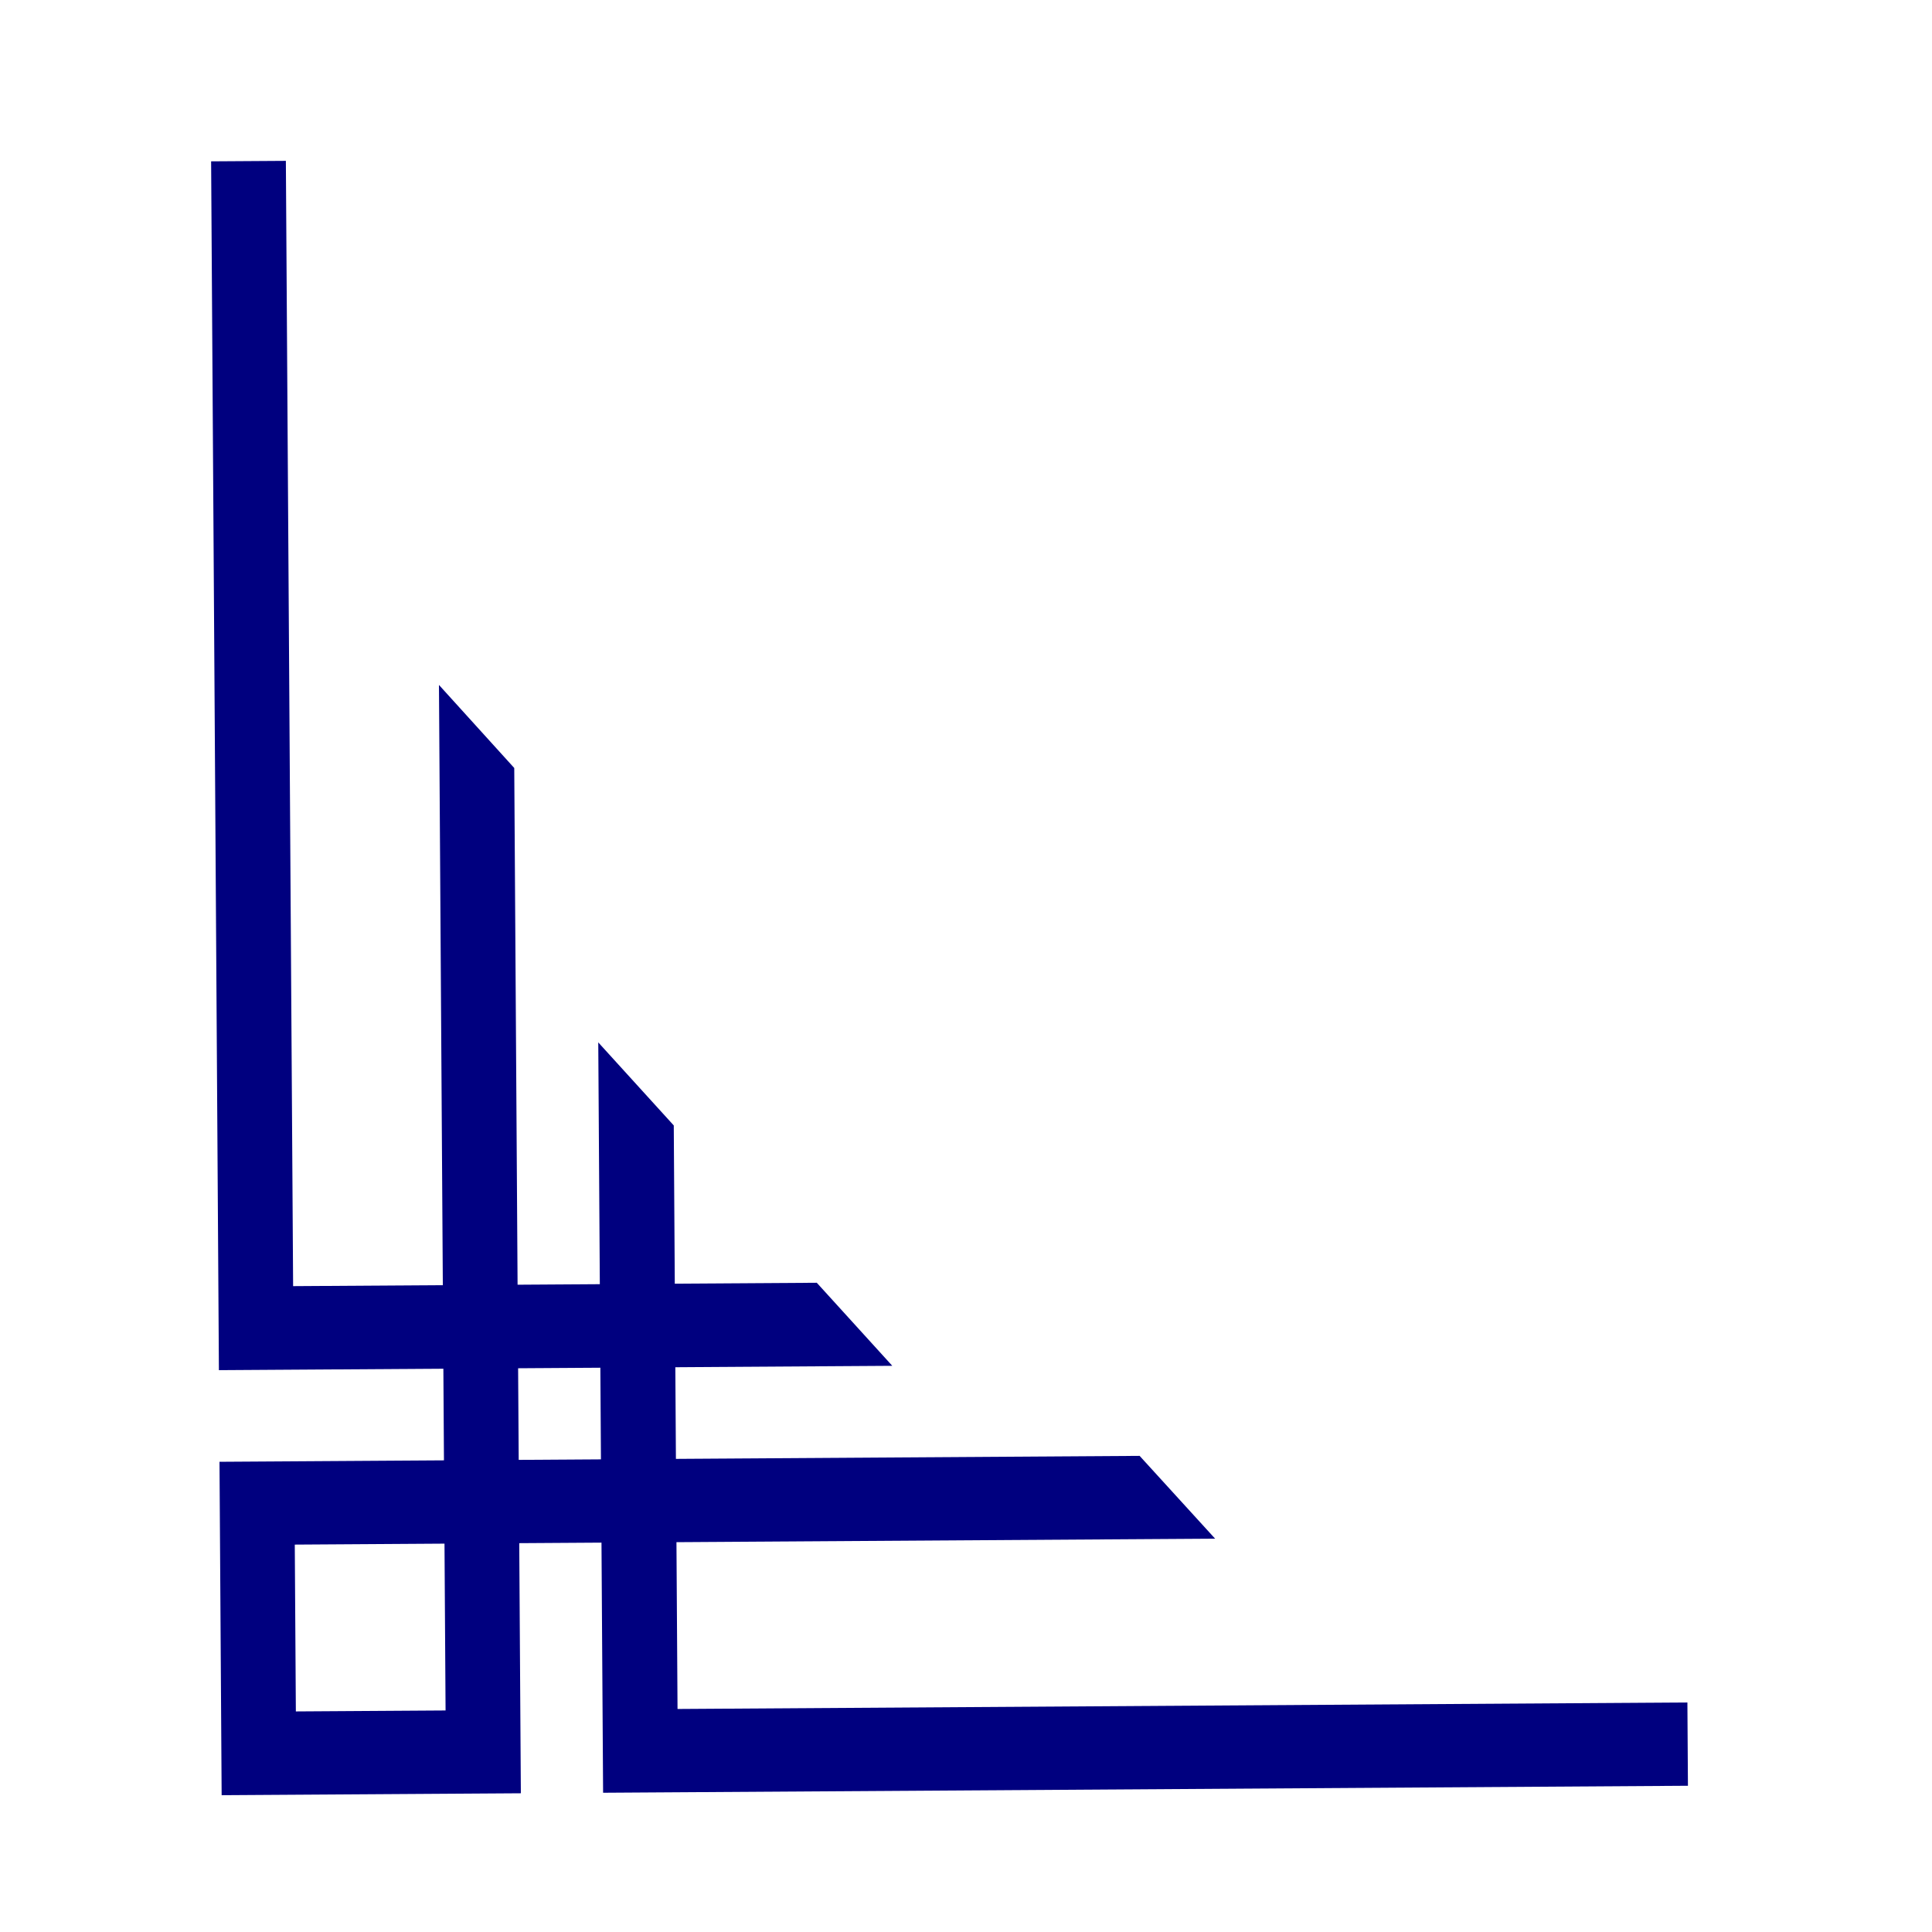
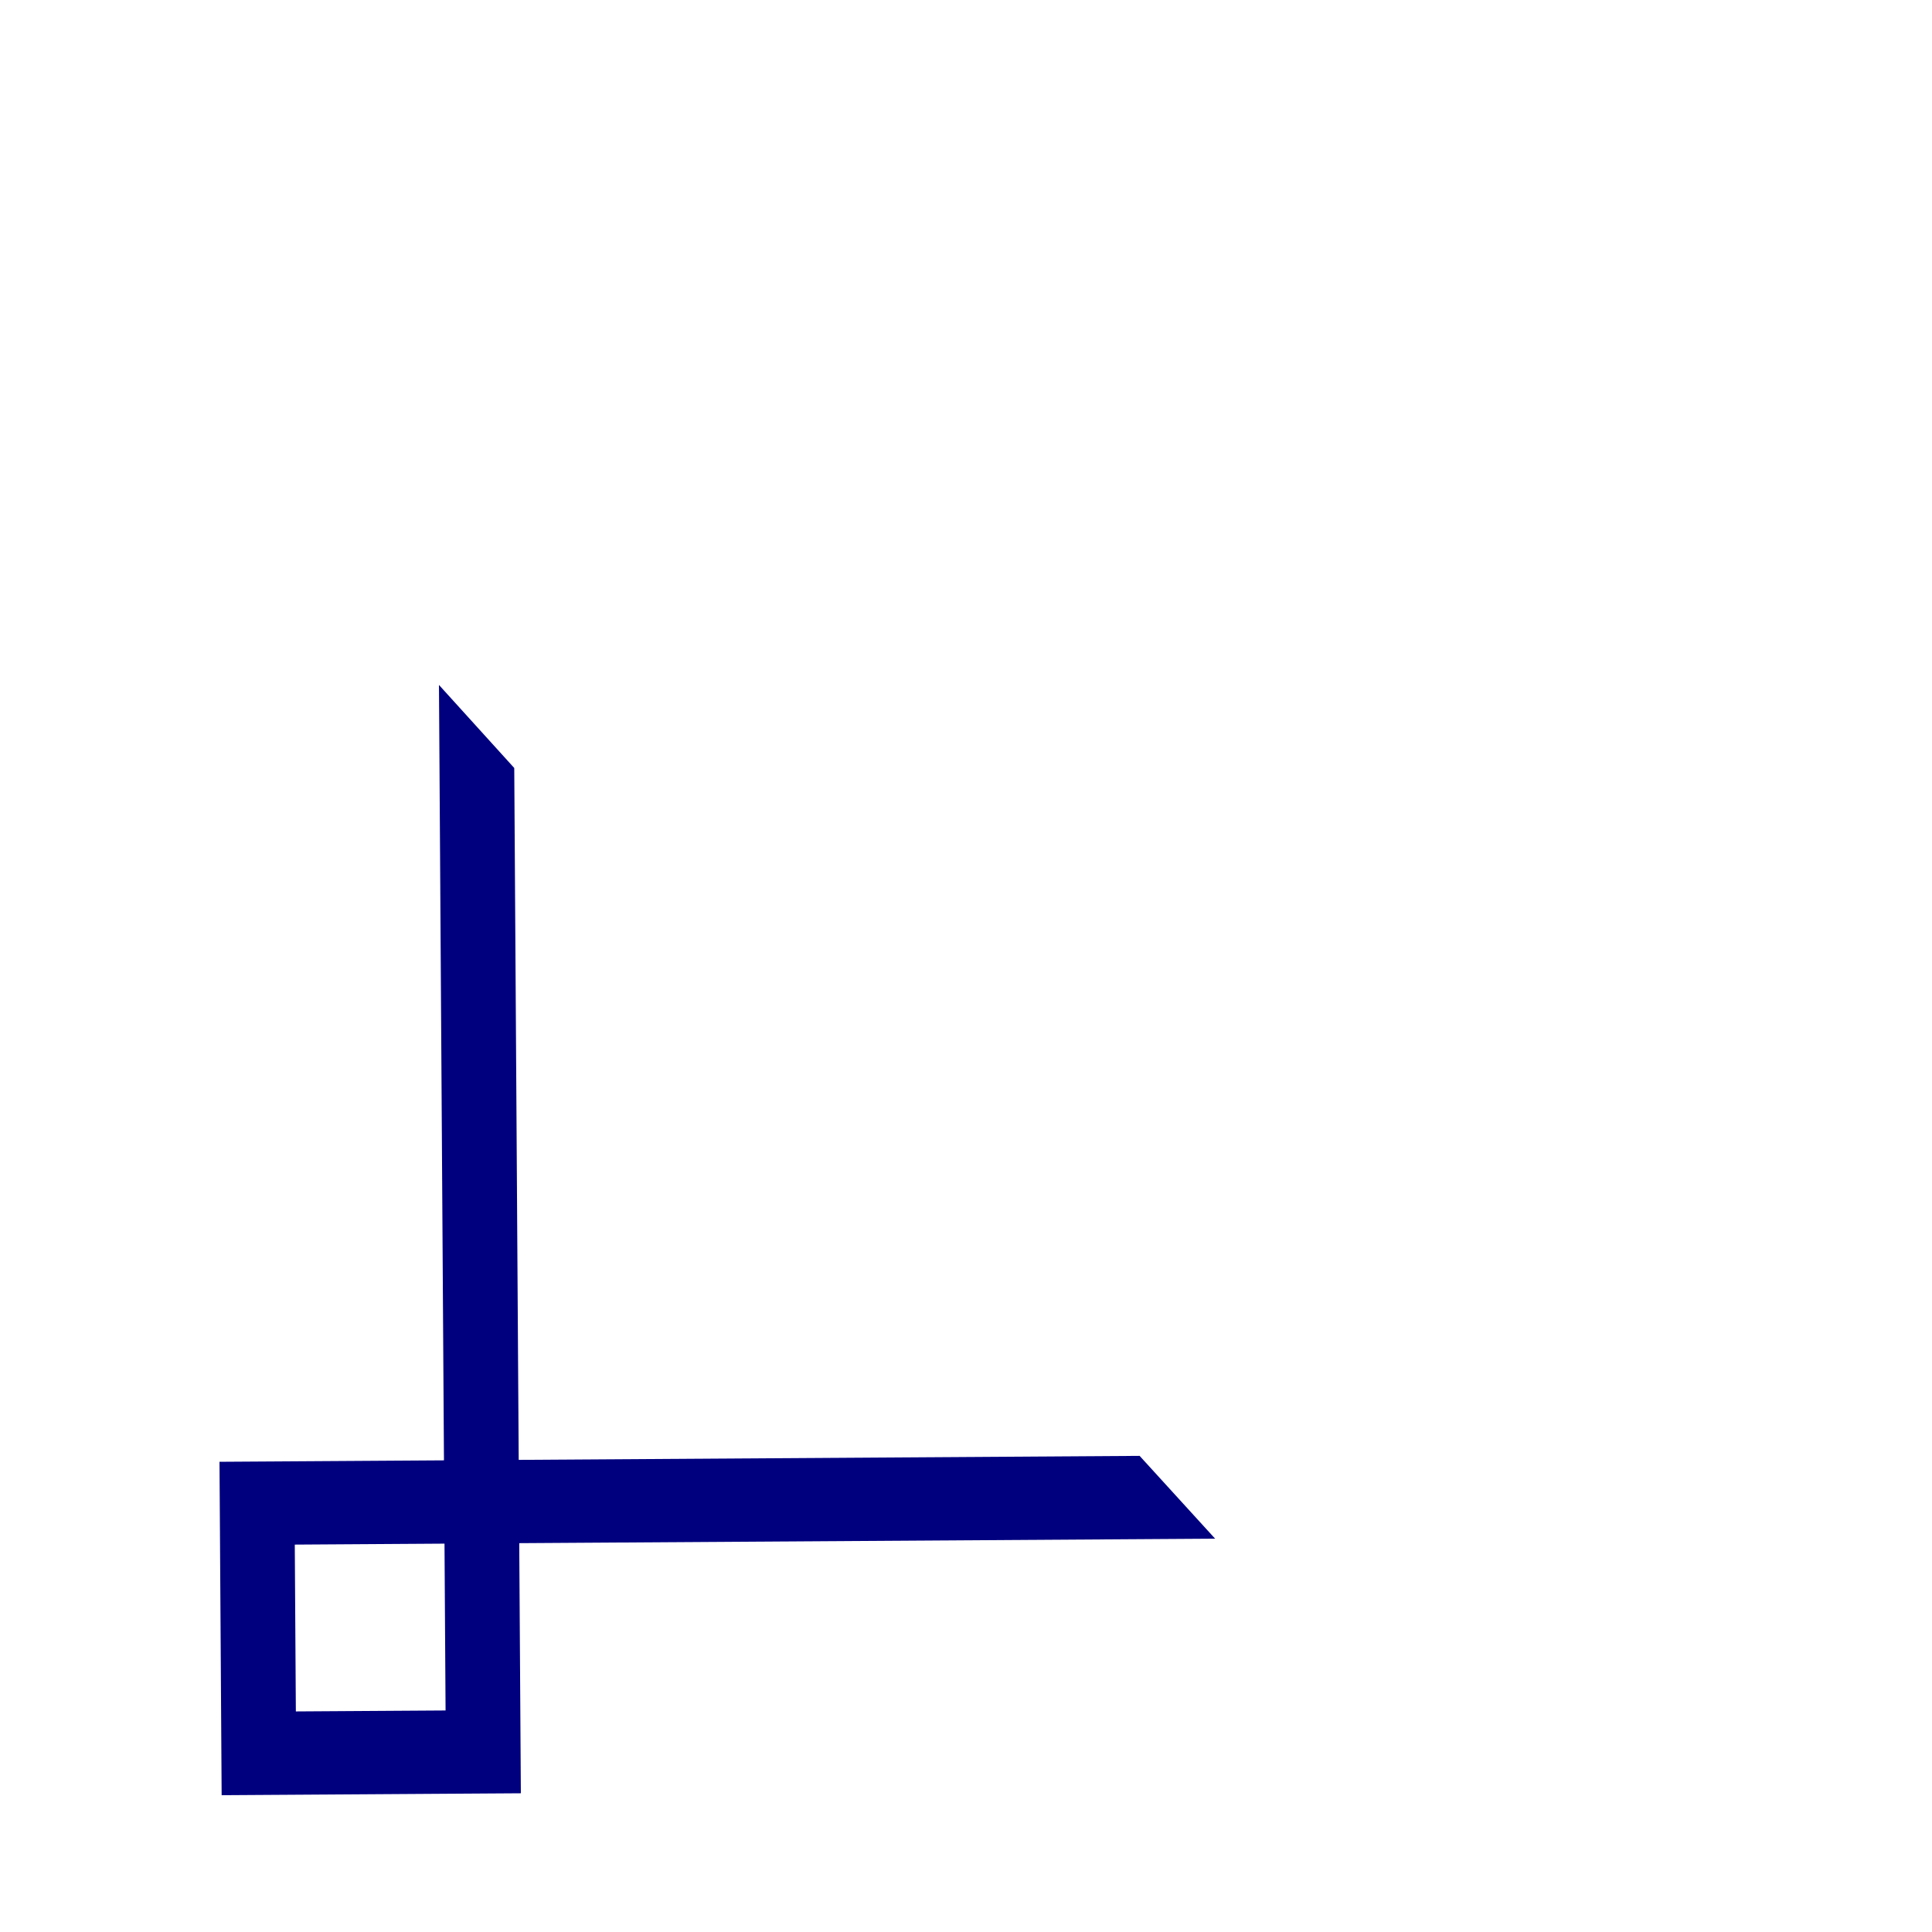
<svg xmlns="http://www.w3.org/2000/svg" width="306.667" height="306.667">
  <title>blbl</title>
  <g>
    <title>Layer 1</title>
    <g transform="rotate(-0.369)" id="layer1">
      <g transform="matrix(0.035 0 0 -0.039 27.769 253.204)" id="g3823">
-         <polygon points="2873.32,1250.25 498.324,1250.25 498.324,5830.25 159.324,5830.25 159.324,1250.25 159.324,910.254 498.324,910.254 3213.32,910.254 2873.32,1250.25" fill="#00007f" id="polygon1414" />
        <g fill="#eb615b" id="g1420">
-           <polygon points="6809.32,-819.746 6809.32,-480.746 2229.32,-480.746 2229.32,1894.25 1889.32,2234.25 1889.32,-480.746 1889.32,-819.746 2229.32,-819.746 6809.32,-819.746" fill="#00007f" id="polygon1422" />
-         </g>
+           </g>
        <g fill="#eb6187" id="g1428">
          <path d="m1177.324,3693.254l0,-3156l-679,0l-339,0l0,-339l0,-679l0,-339l339,0l679,0l339,0l0,339l0,679l3156,0l-340,339l-2816,0l0,2816l-339,340zm0,-3495l0,-679l-679,0l0,679l679,0z" fill="#00007f" id="path1430" />
        </g>
      </g>
    </g>
  </g>
</svg>